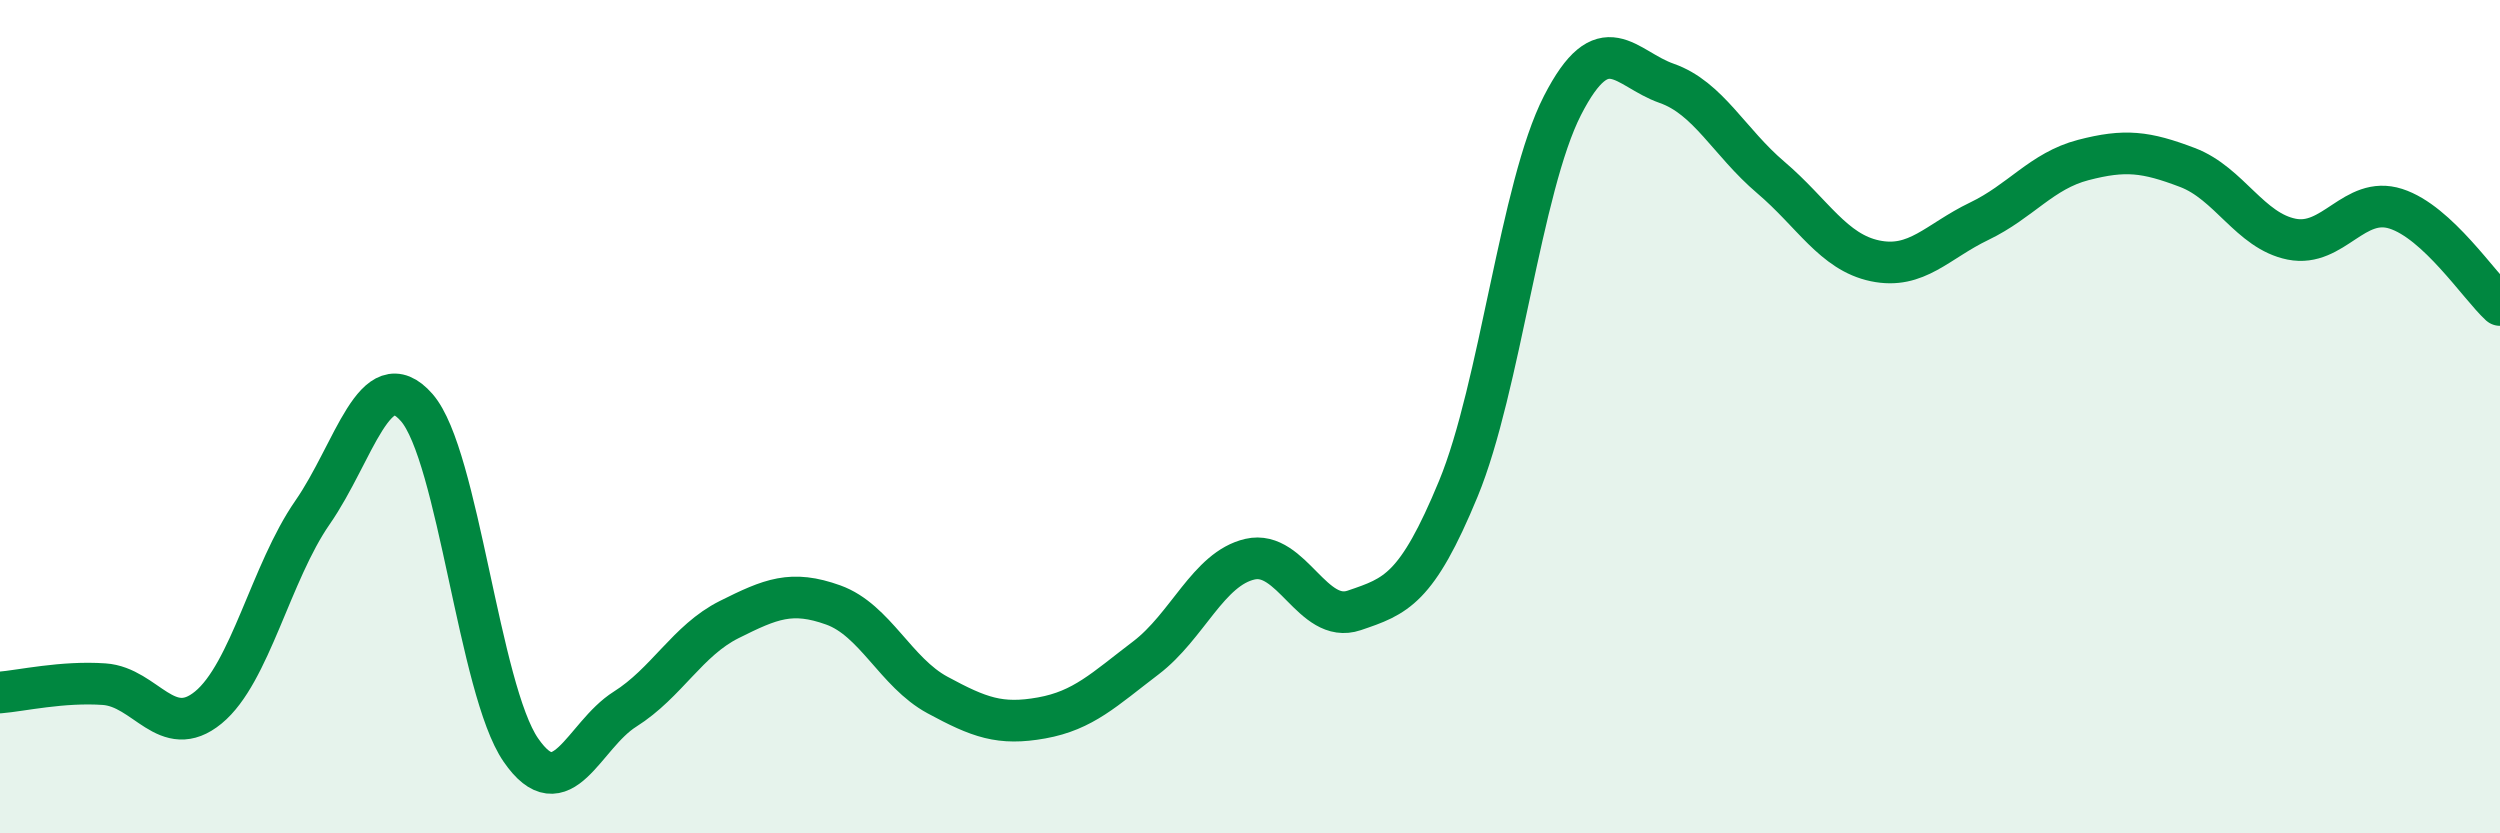
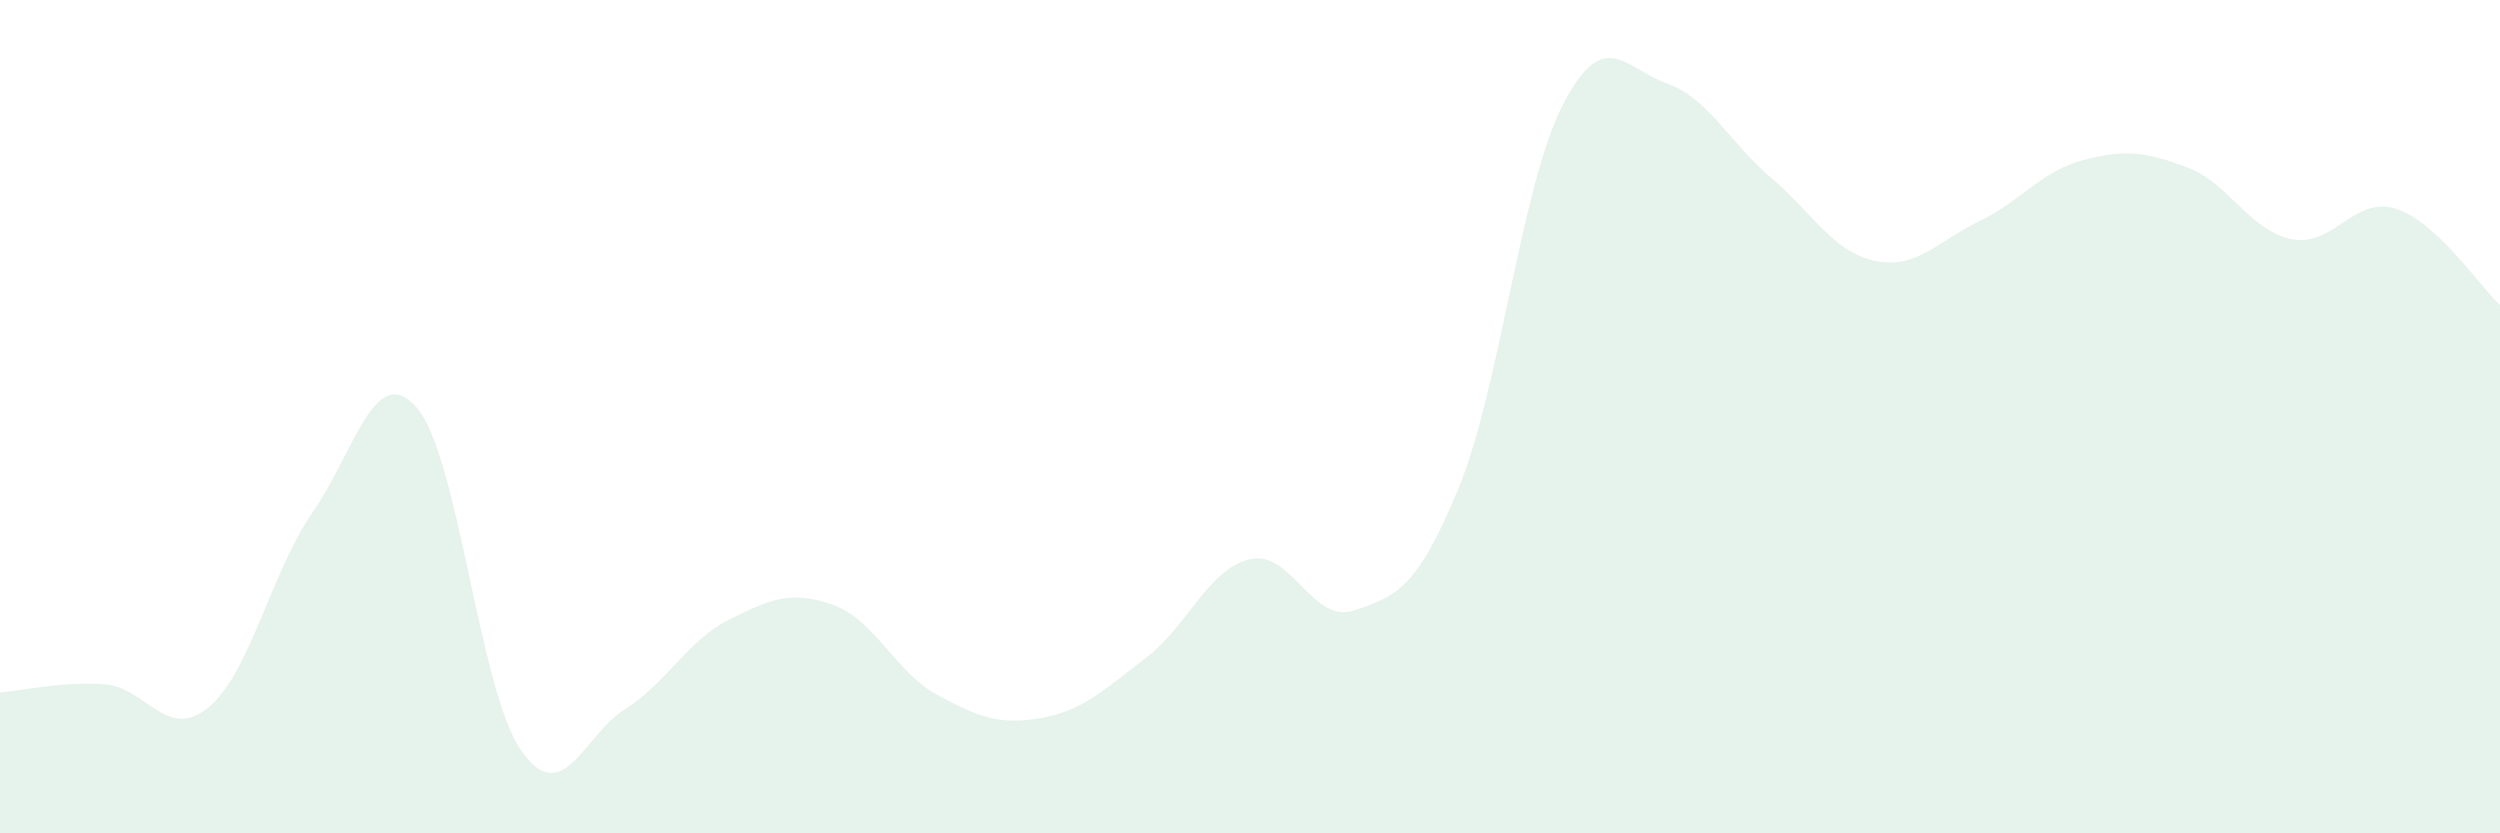
<svg xmlns="http://www.w3.org/2000/svg" width="60" height="20" viewBox="0 0 60 20">
  <path d="M 0,16.62 C 0.5,16.58 1.5,16.35 2.5,16.42 C 3.5,16.49 4,17.8 5,16.98 C 6,16.16 6.5,13.74 7.5,12.3 C 8.5,10.86 9,8.64 10,9.78 C 11,10.92 11.5,16.55 12.5,18 C 13.5,19.45 14,17.65 15,17.02 C 16,16.39 16.5,15.37 17.5,14.87 C 18.5,14.37 19,14.16 20,14.52 C 21,14.88 21.5,16.14 22.5,16.68 C 23.5,17.22 24,17.41 25,17.23 C 26,17.05 26.5,16.55 27.5,15.79 C 28.5,15.03 29,13.65 30,13.42 C 31,13.19 31.5,14.99 32.5,14.65 C 33.5,14.31 34,14.15 35,11.73 C 36,9.31 36.5,4.48 37.5,2.53 C 38.5,0.58 39,1.65 40,2 C 41,2.35 41.5,3.41 42.5,4.26 C 43.5,5.11 44,6.05 45,6.26 C 46,6.47 46.5,5.79 47.5,5.31 C 48.5,4.83 49,4.1 50,3.84 C 51,3.58 51.5,3.64 52.5,4.02 C 53.5,4.4 54,5.54 55,5.74 C 56,5.94 56.5,4.69 57.5,5.01 C 58.5,5.33 59.5,6.86 60,7.32L60 20L0 20Z" fill="#008740" opacity="0.1" stroke-linecap="round" stroke-linejoin="round" />
-   <path d="M 0,16.62 C 0.5,16.58 1.5,16.35 2.5,16.42 C 3.5,16.49 4,17.8 5,16.98 C 6,16.16 6.5,13.74 7.5,12.3 C 8.5,10.86 9,8.64 10,9.78 C 11,10.92 11.5,16.55 12.5,18 C 13.5,19.45 14,17.65 15,17.02 C 16,16.39 16.5,15.37 17.5,14.87 C 18.5,14.37 19,14.16 20,14.52 C 21,14.88 21.5,16.14 22.5,16.68 C 23.5,17.22 24,17.41 25,17.23 C 26,17.05 26.5,16.55 27.5,15.79 C 28.5,15.03 29,13.65 30,13.42 C 31,13.19 31.5,14.99 32.5,14.65 C 33.5,14.31 34,14.15 35,11.73 C 36,9.31 36.5,4.48 37.5,2.53 C 38.5,0.58 39,1.65 40,2 C 41,2.35 41.5,3.41 42.5,4.26 C 43.5,5.11 44,6.05 45,6.26 C 46,6.47 46.5,5.79 47.5,5.31 C 48.5,4.83 49,4.1 50,3.84 C 51,3.58 51.5,3.64 52.5,4.02 C 53.5,4.4 54,5.54 55,5.74 C 56,5.94 56.5,4.69 57.5,5.01 C 58.5,5.33 59.5,6.86 60,7.32" stroke="#008740" stroke-width="1" fill="none" stroke-linecap="round" stroke-linejoin="round" />
</svg>